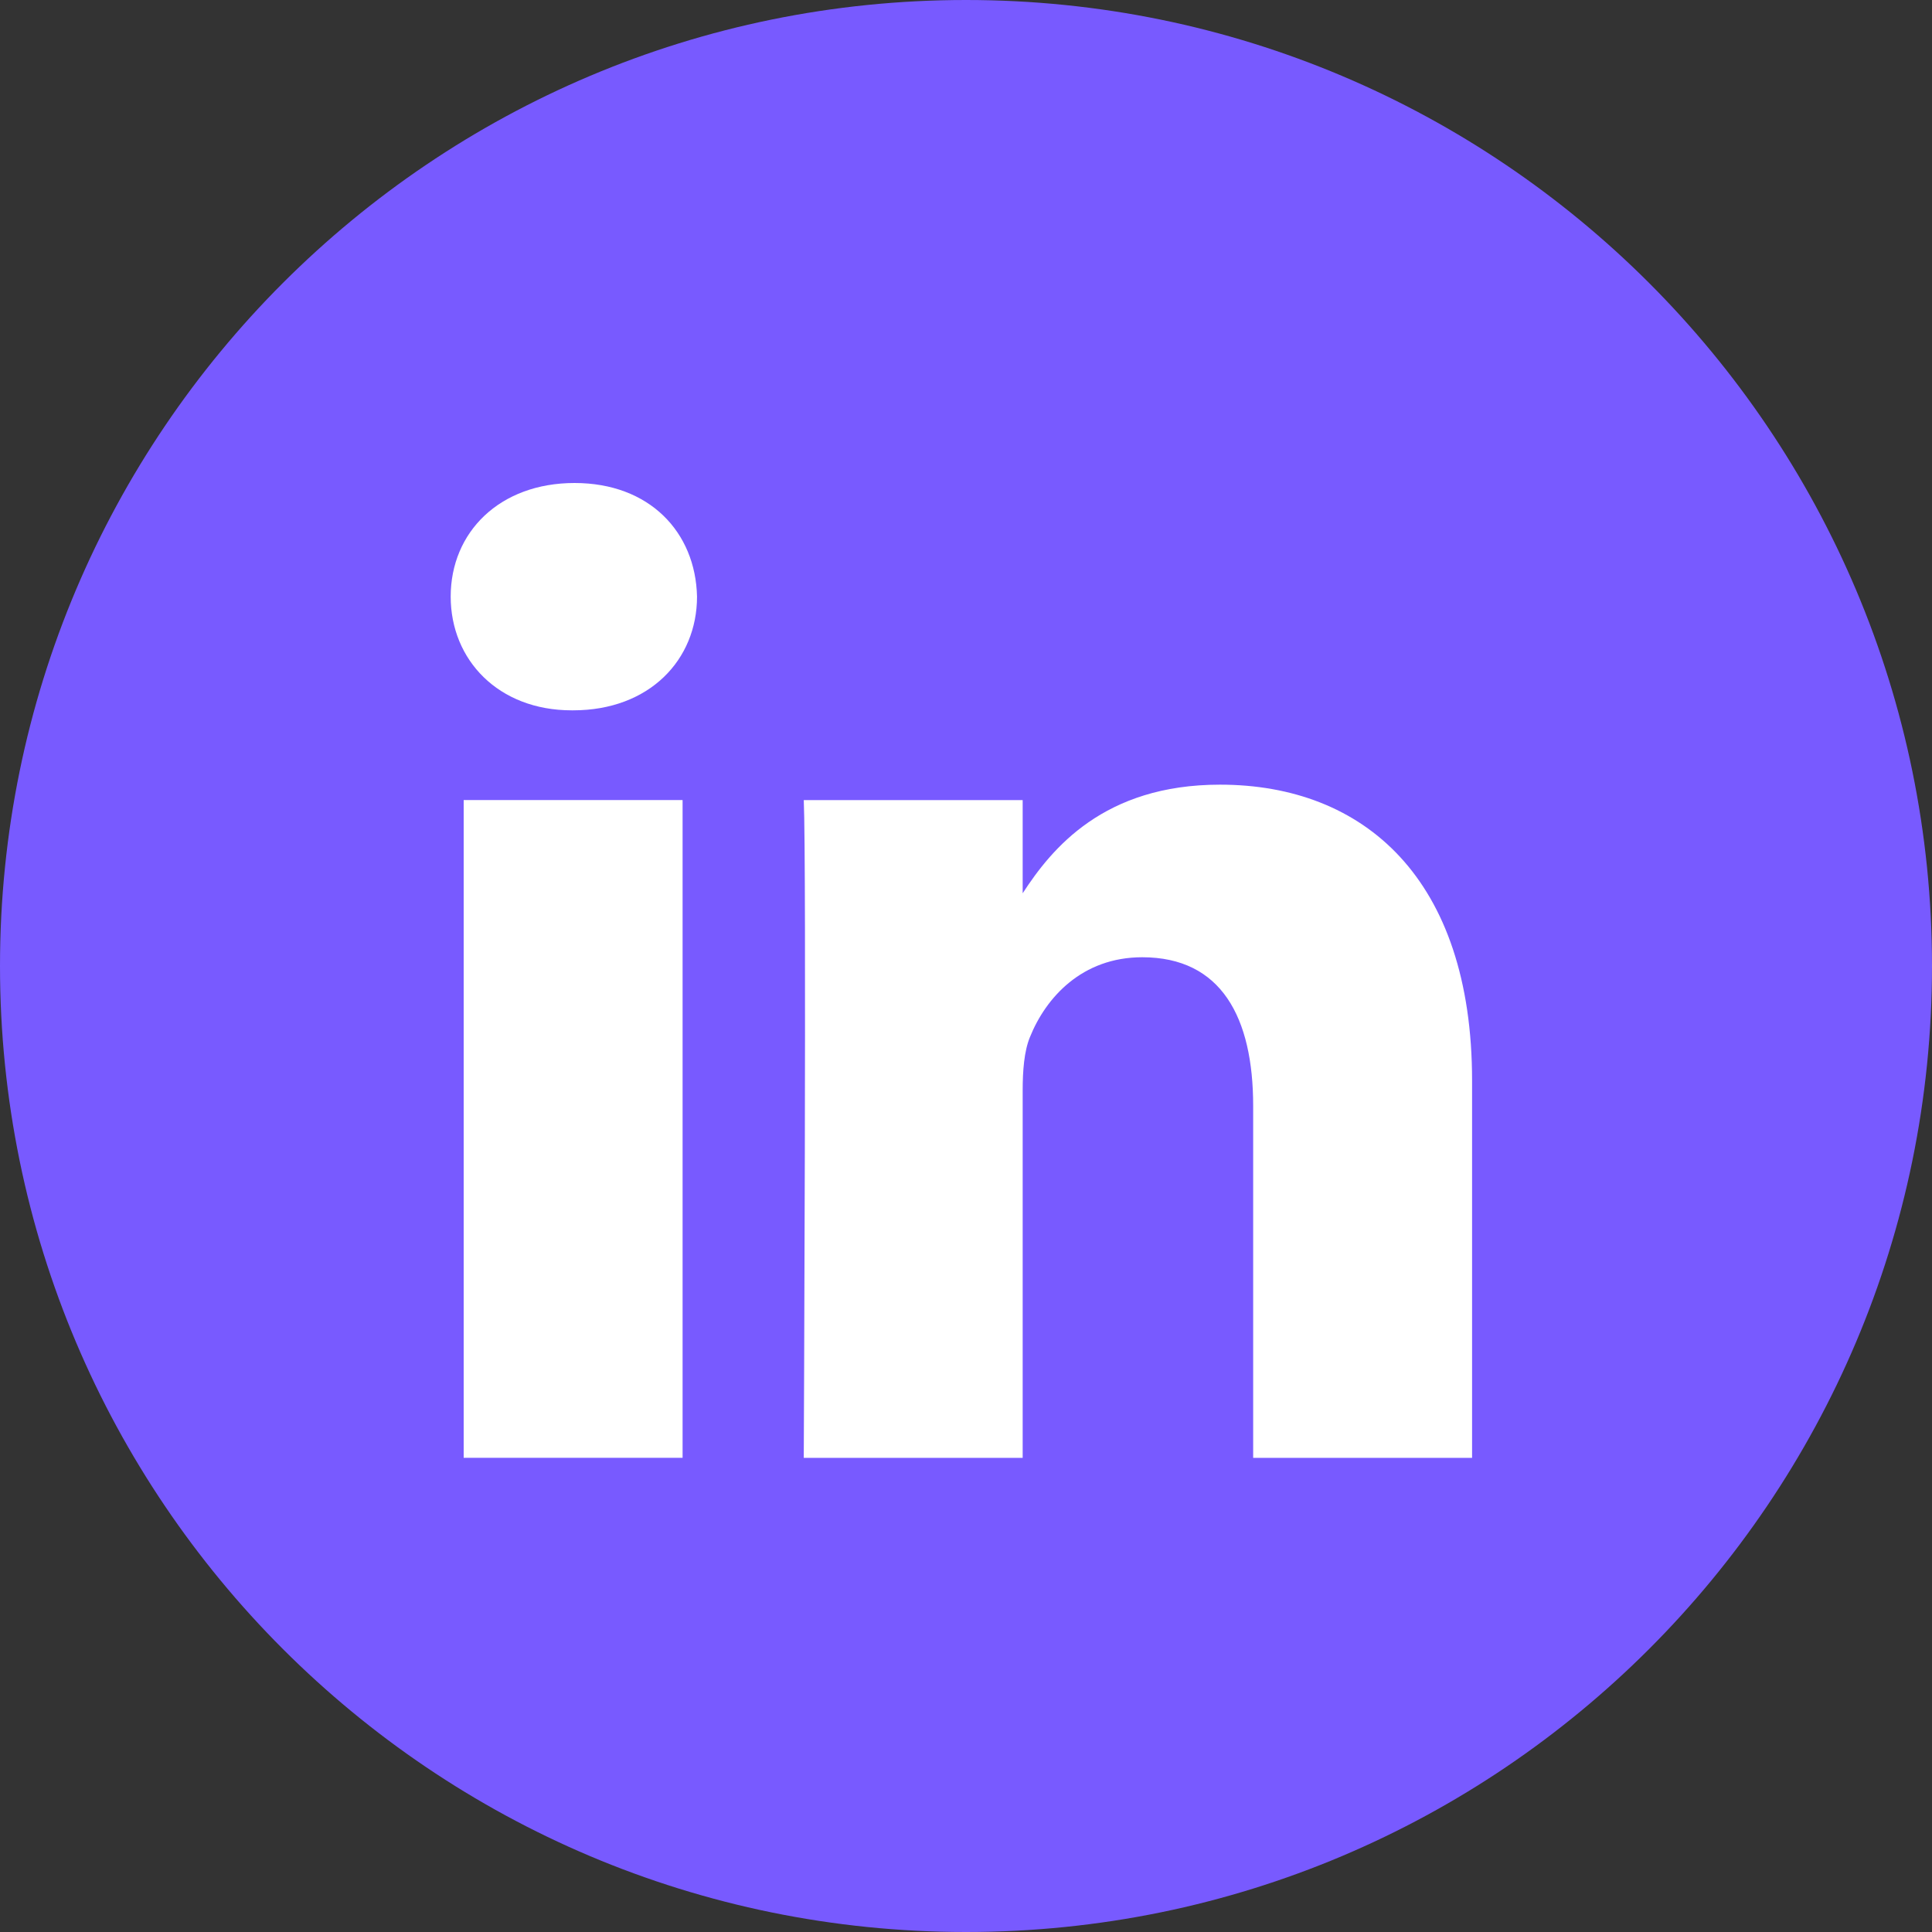
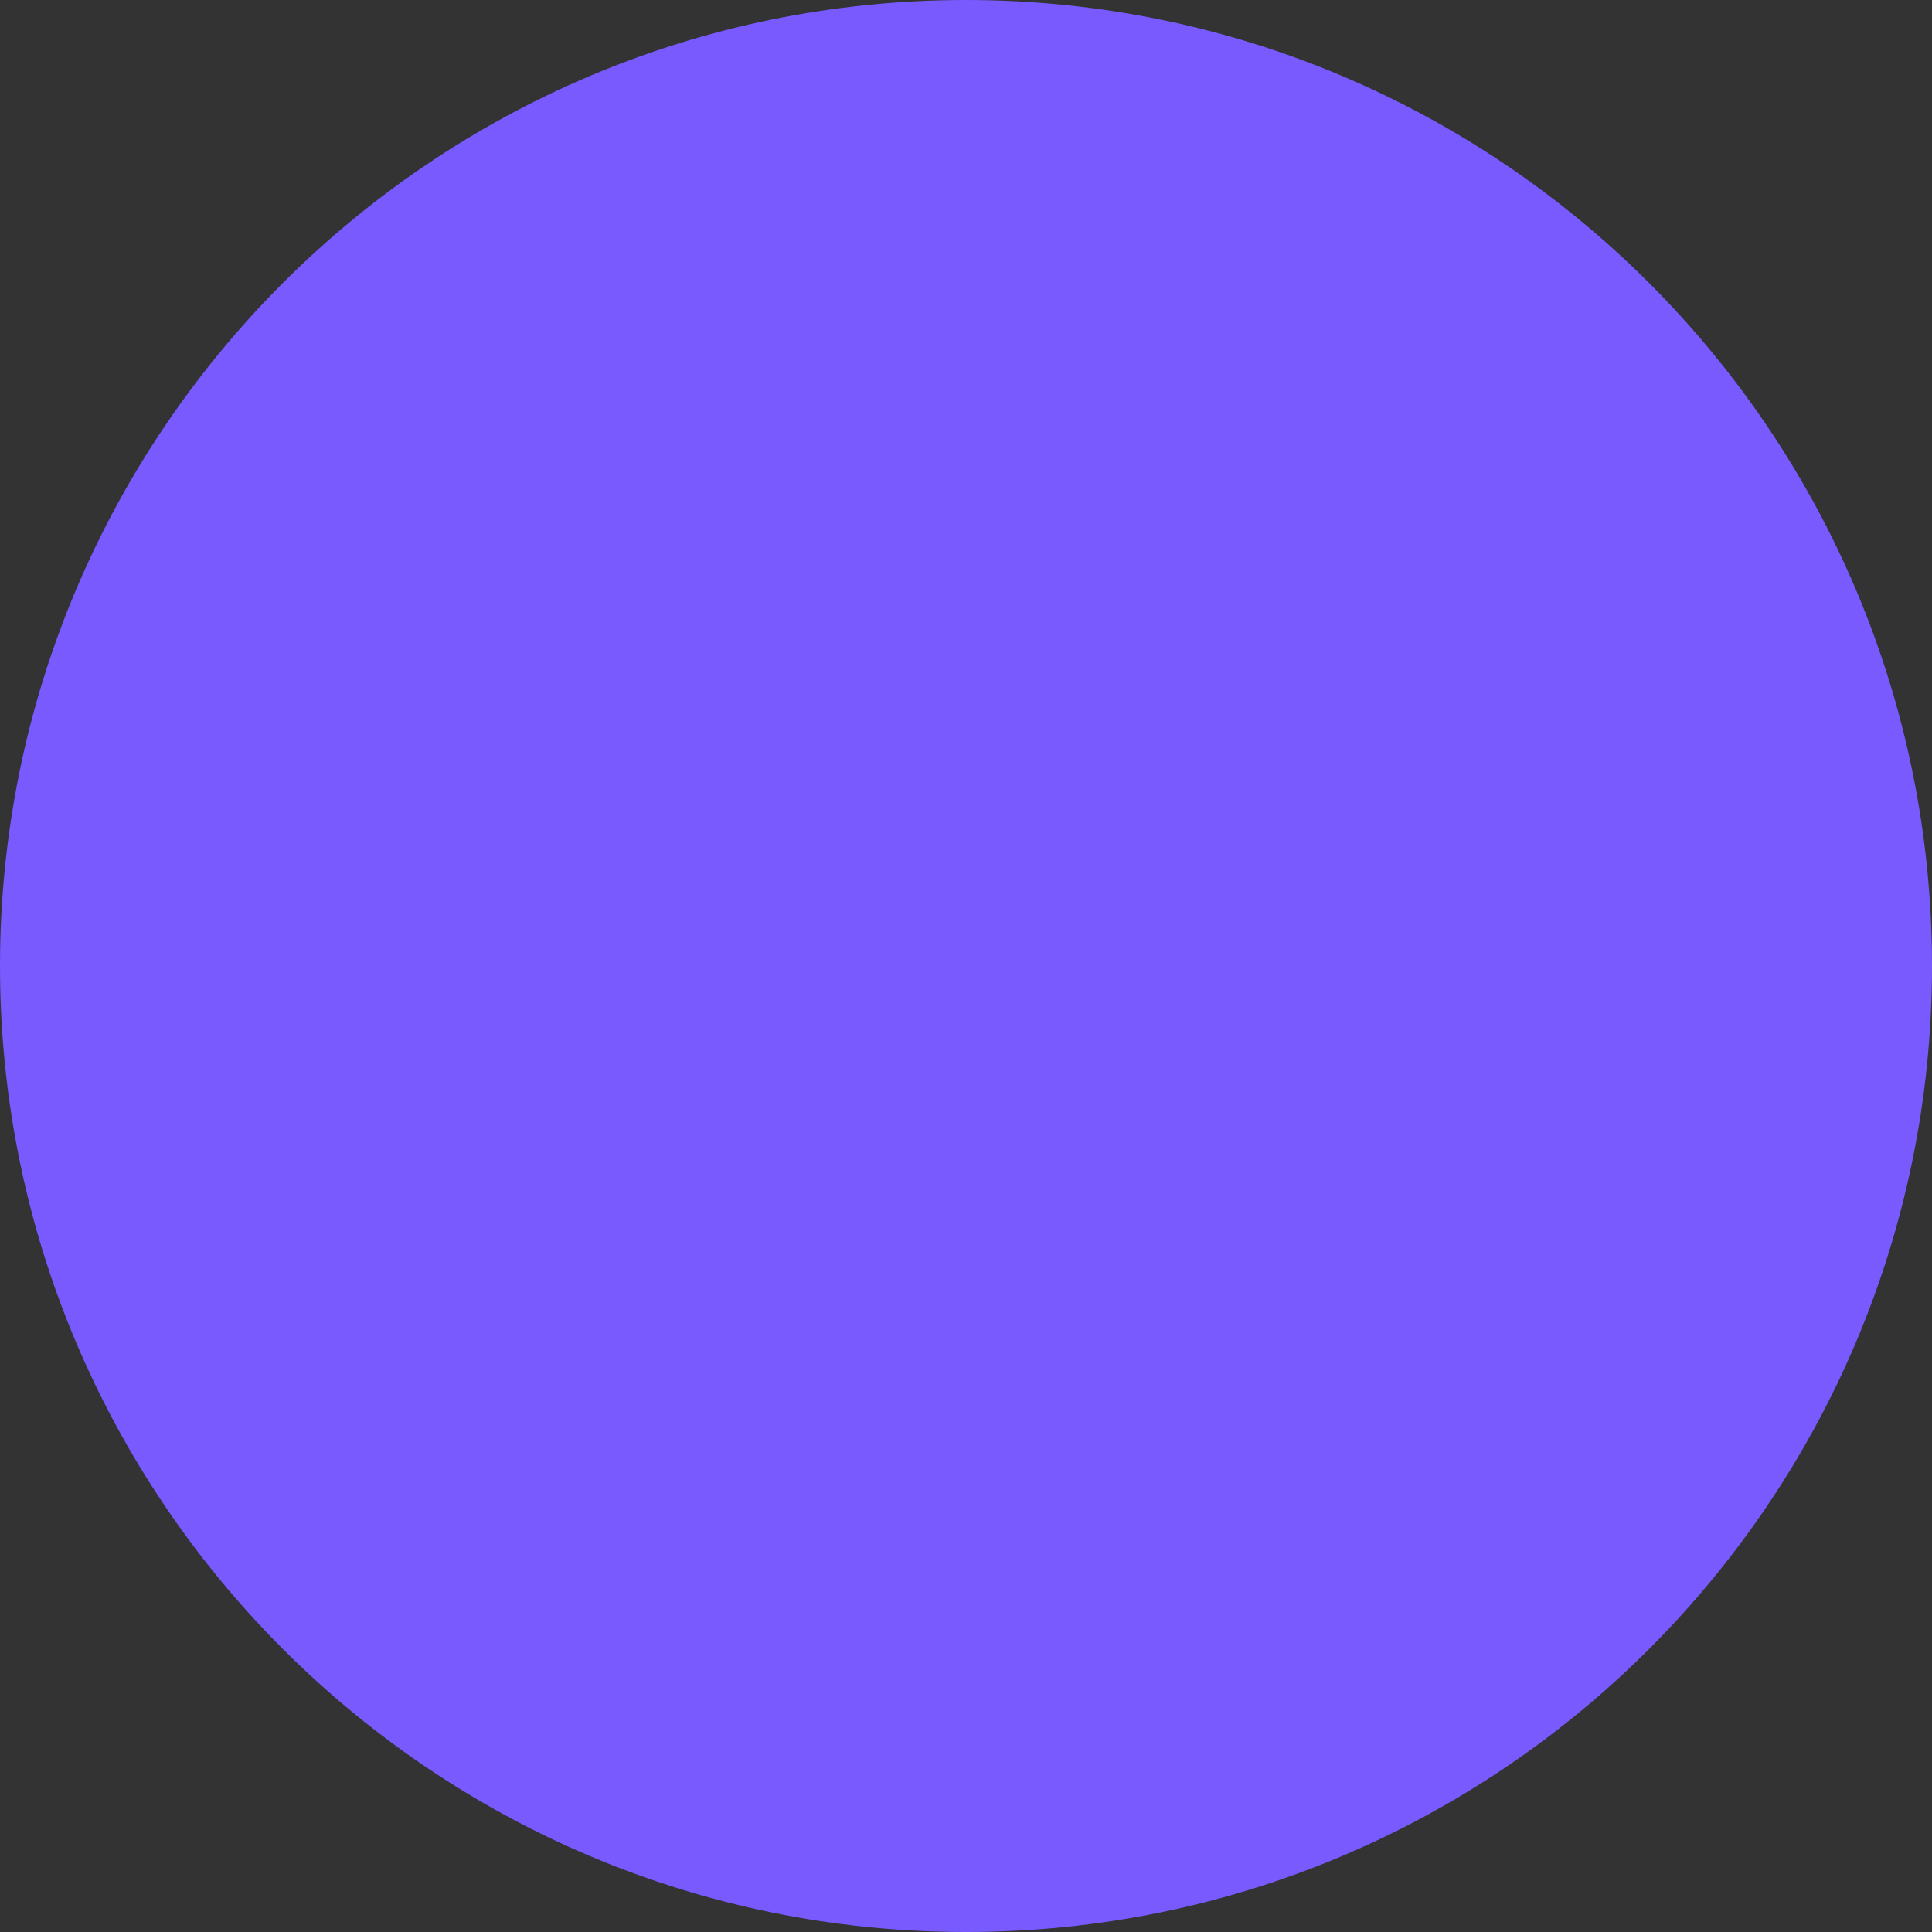
<svg xmlns="http://www.w3.org/2000/svg" width="36" height="36" viewBox="0 0 36 36" fill="none">
  <rect x="0" y="0" width="36" height="36" fill="#333333" stroke="none" />
  <path fill-rule="evenodd" clip-rule="evenodd" d="M0 18C0 8.059 8.059 0 18 0C27.941 0 36 8.059 36 18C36 27.941 27.941 36 18 36C8.059 36 0 27.941 0 18Z" fill="#785AFF" />
-   <path fill-rule="evenodd" clip-rule="evenodd" d="M12.988 11.117C12.961 9.915 12.102 9 10.706 9C9.311 9 8.398 9.915 8.398 11.117C8.398 12.294 9.284 13.236 10.653 13.236H10.679C12.102 13.236 12.988 12.294 12.988 11.117ZM12.719 14.908H8.64V27.164H12.719V14.908ZM22.733 14.621C25.417 14.621 27.43 16.373 27.43 20.137L27.43 27.165H23.351V20.608C23.351 18.961 22.76 17.837 21.284 17.837C20.157 17.837 19.485 18.594 19.191 19.326C19.083 19.588 19.056 19.954 19.056 20.32V27.165H14.977C14.977 27.165 15.03 16.059 14.977 14.909H19.056V16.645C19.598 15.81 20.567 14.621 22.733 14.621Z" fill="white" />
</svg>